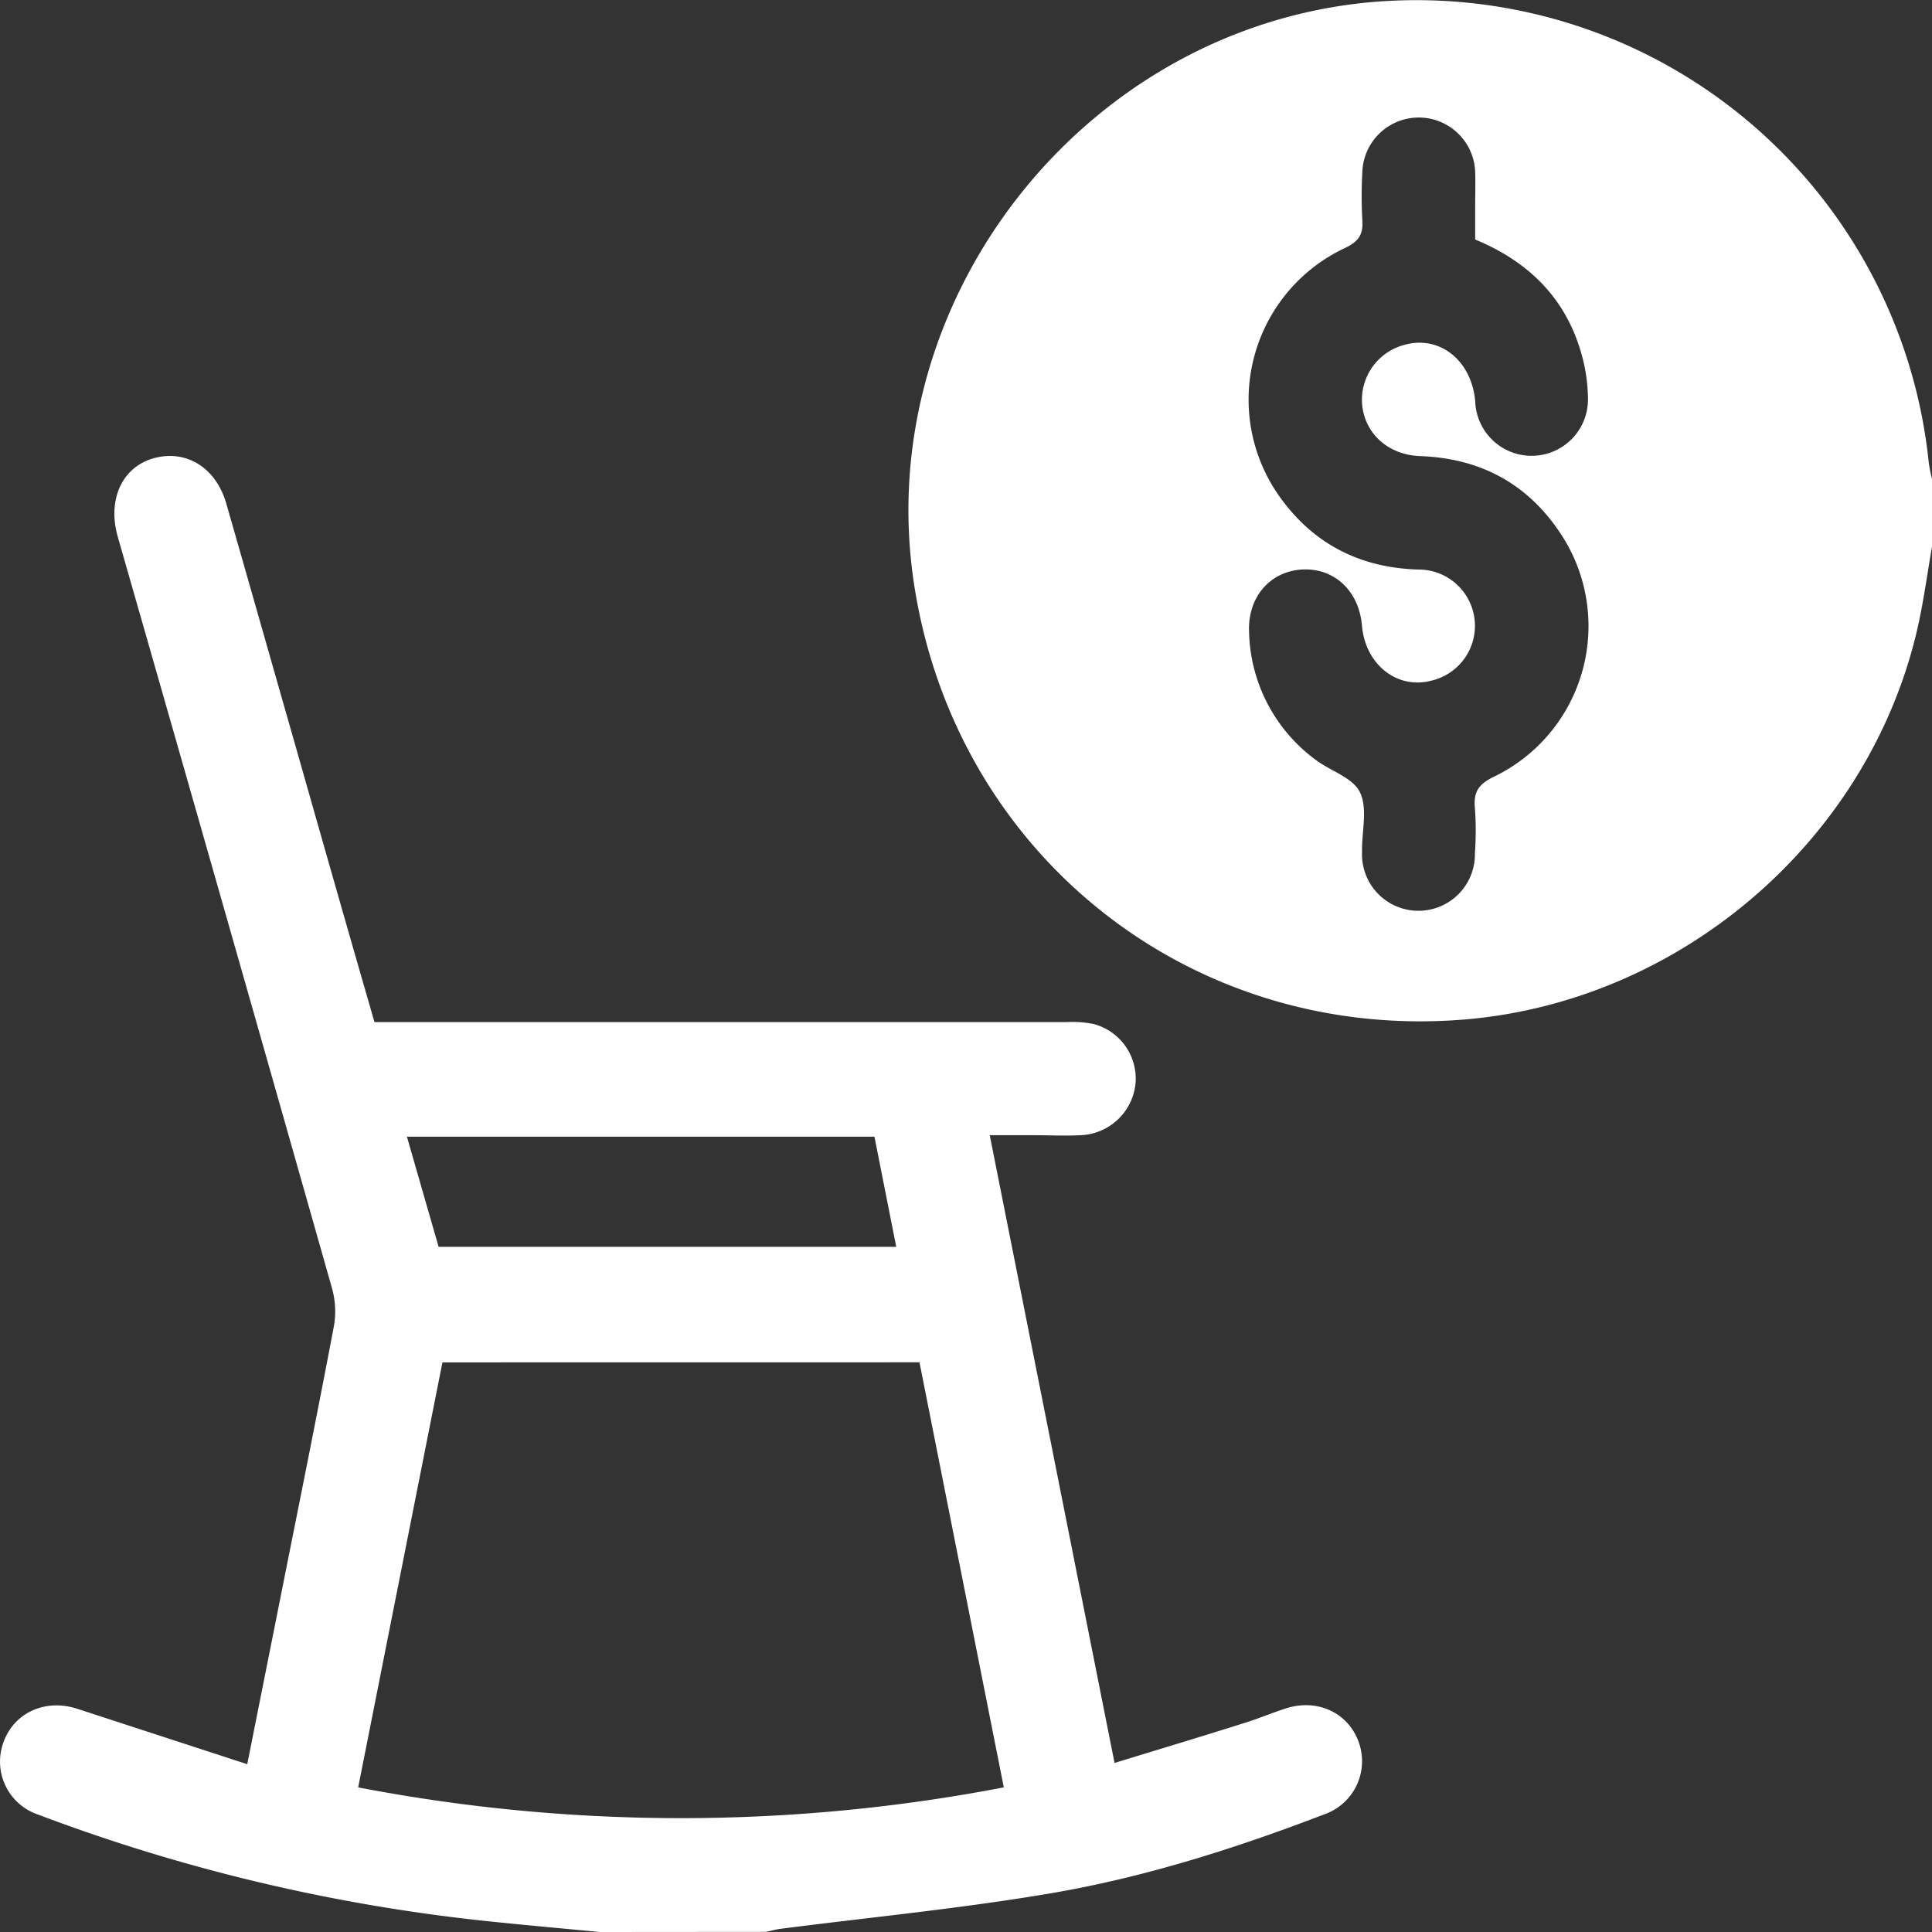
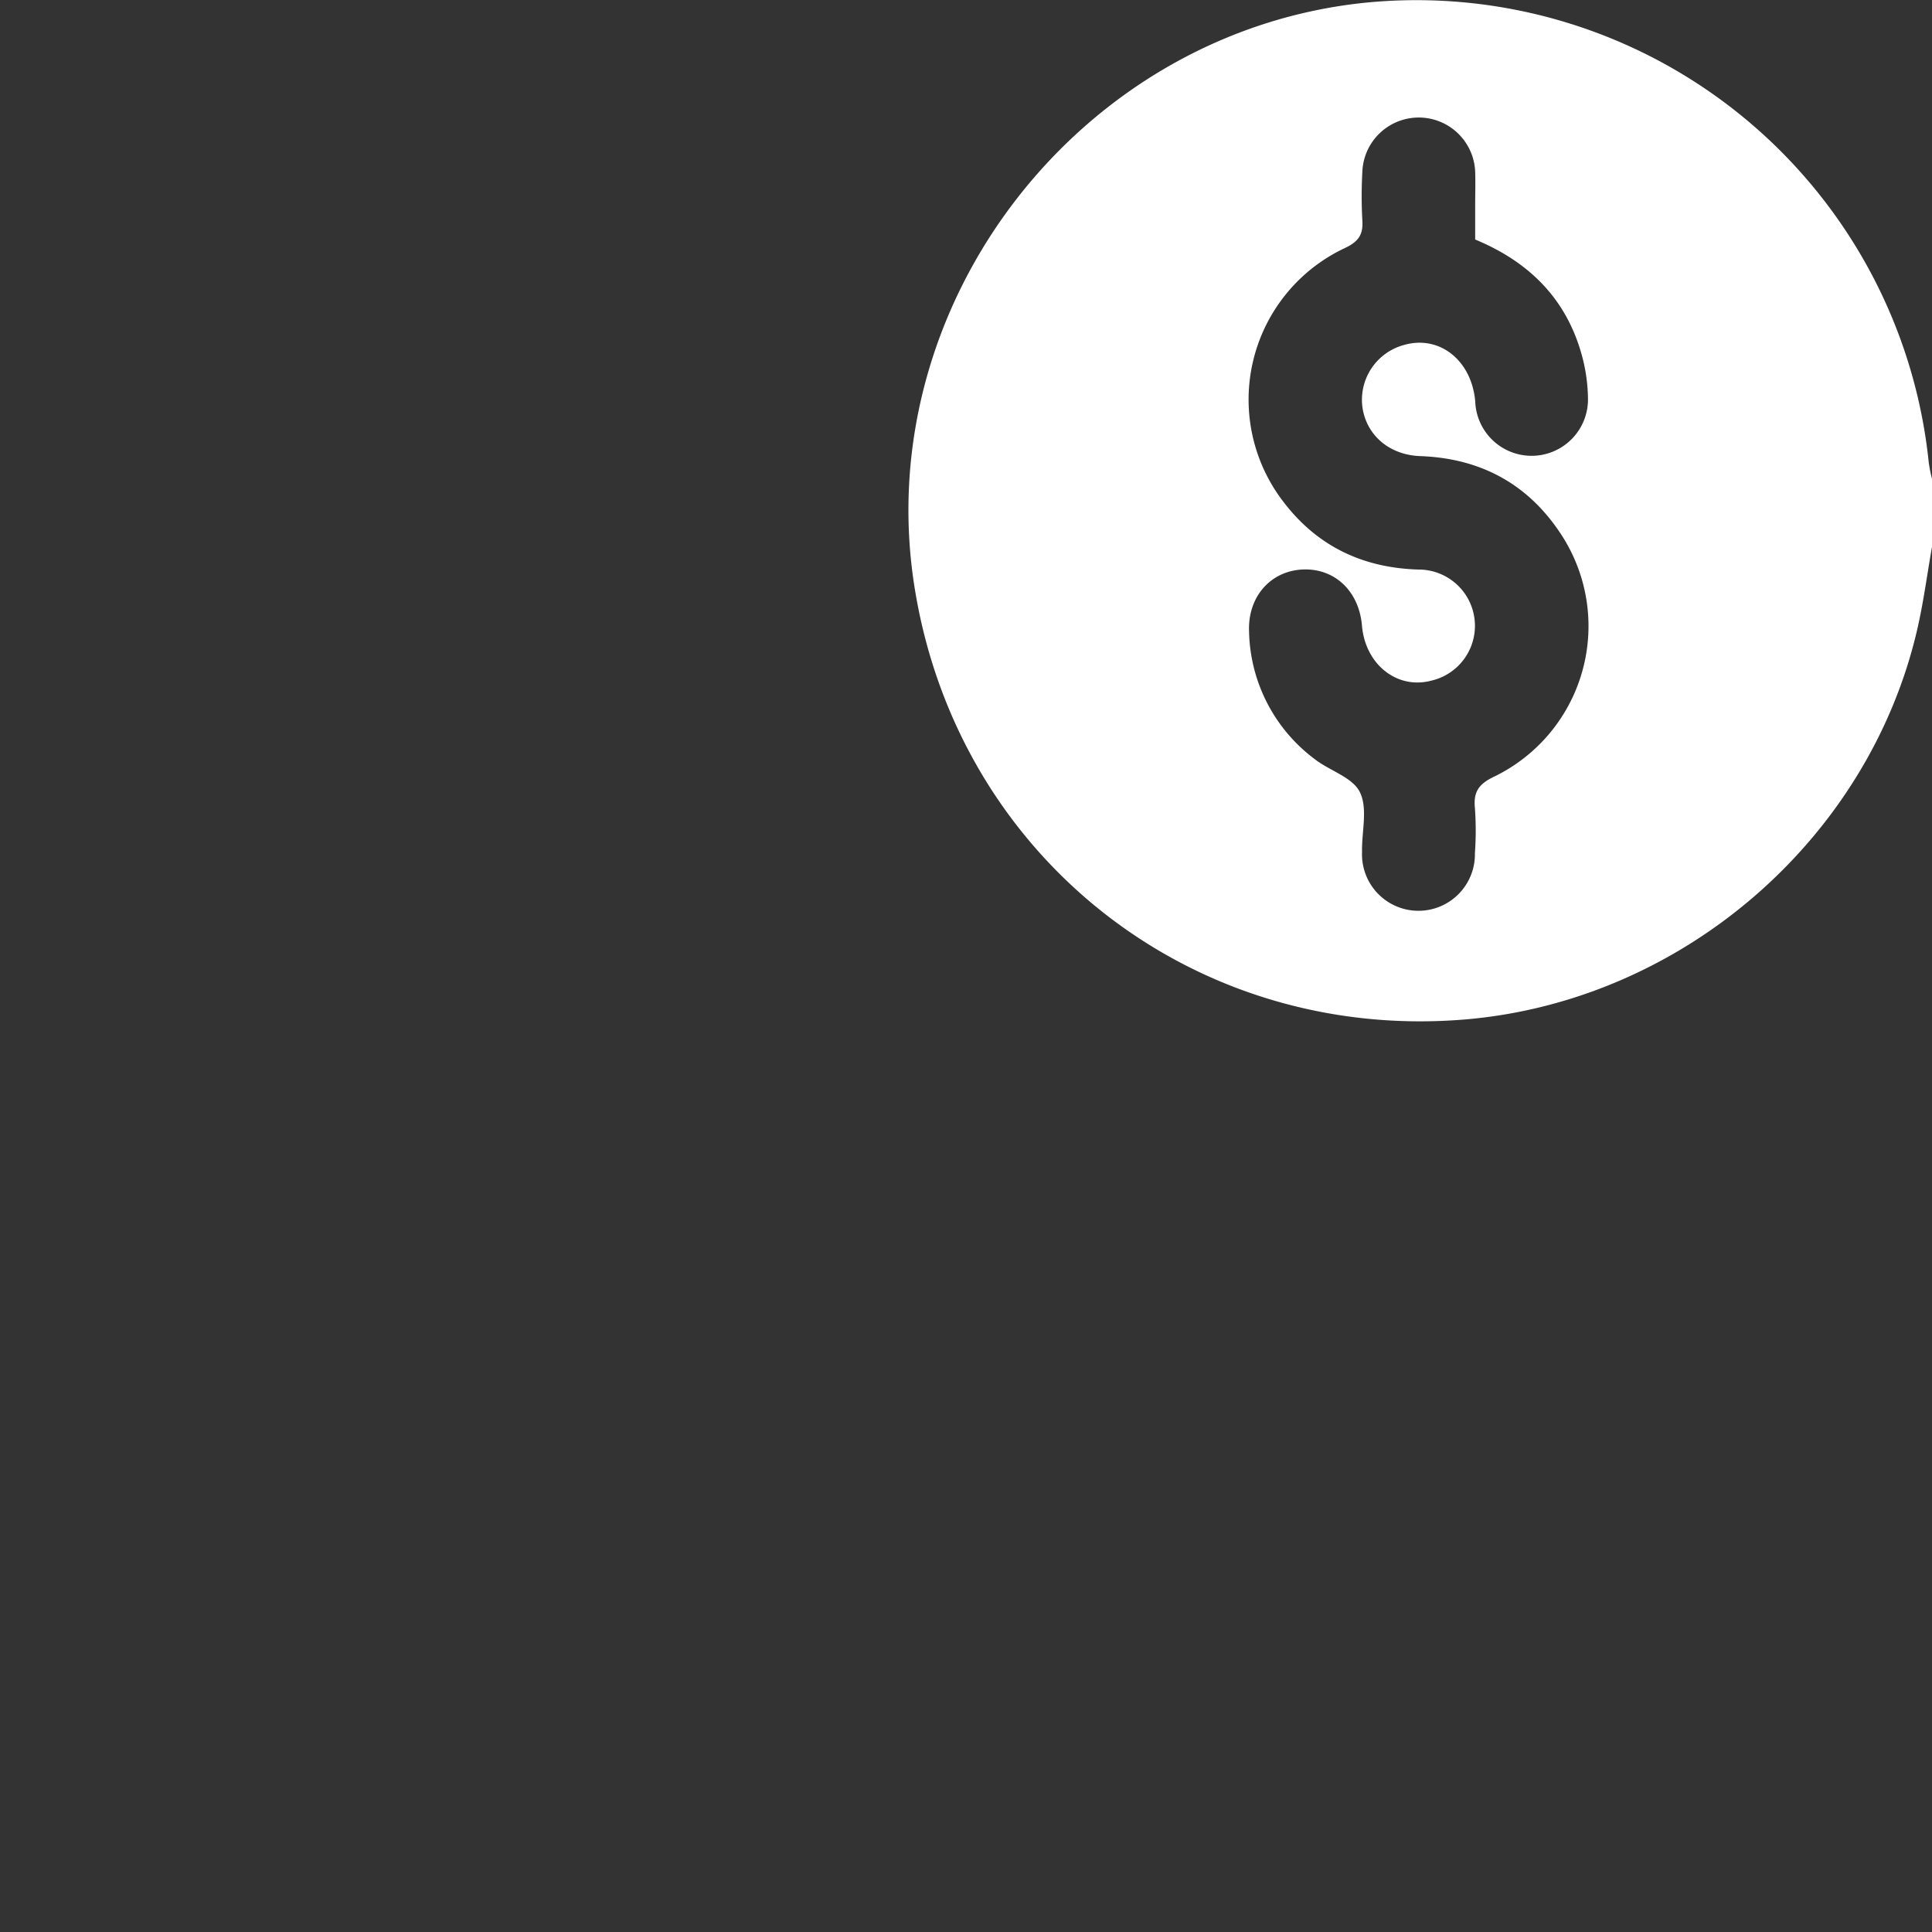
<svg xmlns="http://www.w3.org/2000/svg" viewBox="0 0 292.57 292.57">
  <rect x="0" y="0" width="292.57" height="292.57" fill="#333333" stroke="none" />
  <defs>
    <style>.cls-1{fill:#fff;}</style>
  </defs>
  <g id="Layer_2" data-name="Layer 2">
    <g id="Layer_1-2" data-name="Layer 1">
      <path class="cls-1" d="M292.57,82.81c-.74,4.19-1.29,8.43-2.25,12.57-7.41,31.89-35.74,56.25-68.47,59-41.36,3.45-77.14-24.83-83.43-65.92C131.88,45.7,163.78,4.7,206.94.39a78,78,0,0,1,85.14,69.67,23.26,23.26,0,0,0,.49,2.46ZM223.39,36.27V31.13c0-1.72.06-3.43,0-5.14a8.55,8.55,0,0,0-17.09.15,65.4,65.4,0,0,0,0,7.14c.16,2.16-.49,3.26-2.59,4.26A25.35,25.35,0,0,0,194.36,76c5.11,6.71,12,10,20.45,10.25a8.52,8.52,0,0,1,1.95,16.82c-5.18,1.38-10-2.44-10.51-8.3-.44-5.31-4.22-8.83-9.16-8.52-4.77.31-8.15,4.18-7.94,9.39a24.73,24.73,0,0,0,10,19.36c2.25,1.74,5.73,2.73,6.8,5,1.2,2.47.24,6,.31,9a8.55,8.55,0,1,0,17.09.2,47.45,47.45,0,0,0,0-6.85c-.24-2.42.58-3.61,2.83-4.7A25.33,25.33,0,0,0,236.39,80.9c-5-7.63-12.19-11.5-21.32-11.83-4.7-.17-8.18-3.19-8.76-7.46a8.6,8.6,0,0,1,6.27-9.36c5.38-1.57,10.28,2.3,10.82,8.54a8.54,8.54,0,1,0,17.07-.61A25.89,25.89,0,0,0,239.6,54C237.29,45.36,231.65,39.69,223.39,36.27Z" />
-       <path class="cls-1" d="M90.81,292.57c-5.86-.56-11.72-1.08-17.57-1.7a272.89,272.89,0,0,1-67.53-16.1A8.47,8.47,0,0,1,.52,263.85c1.6-4.5,6.35-6.66,11.19-5.08l25.73,8.39c1.84-9.23,3.59-18,5.33-26.74,2.61-13.15,5.28-26.29,7.77-39.47a13,13,0,0,0-.25-5.82Q34.15,138.21,17.84,81.31c-1.73-6.06,1-11.22,6.39-12.13,4.56-.78,8.53,2,10,6.95,3.47,12.06,6.89,24.14,10.34,36.2,4,14.08,8,28.15,12.14,42.45H161.53a16.9,16.9,0,0,1,4,.27,8.56,8.56,0,0,1,6.43,9,8.7,8.7,0,0,1-8.39,7.86c-2.28.12-4.57,0-6.86,0h-6.83c6.31,31.73,12.56,63.14,18.9,95.06,6.68-2.05,13.18-4,19.66-6.05,2.09-.65,4.11-1.5,6.19-2.18,4.72-1.56,9.36.51,11.05,4.87a8.53,8.53,0,0,1-5.18,11.16c-13.43,5.15-27.15,9.51-41.32,11.93-13.58,2.31-27.32,3.63-41,5.39-.74.1-1.47.31-2.2.46ZM67,206.31,54.24,270.67a258.88,258.88,0,0,0,97.77,0c-4.29-21.62-8.53-43-12.77-64.37Zm65.44-34.18H61.62l4.8,16.68h69.3C134.6,183.13,133.53,177.74,132.42,172.13Z" />
    </g>
  </g>
</svg>